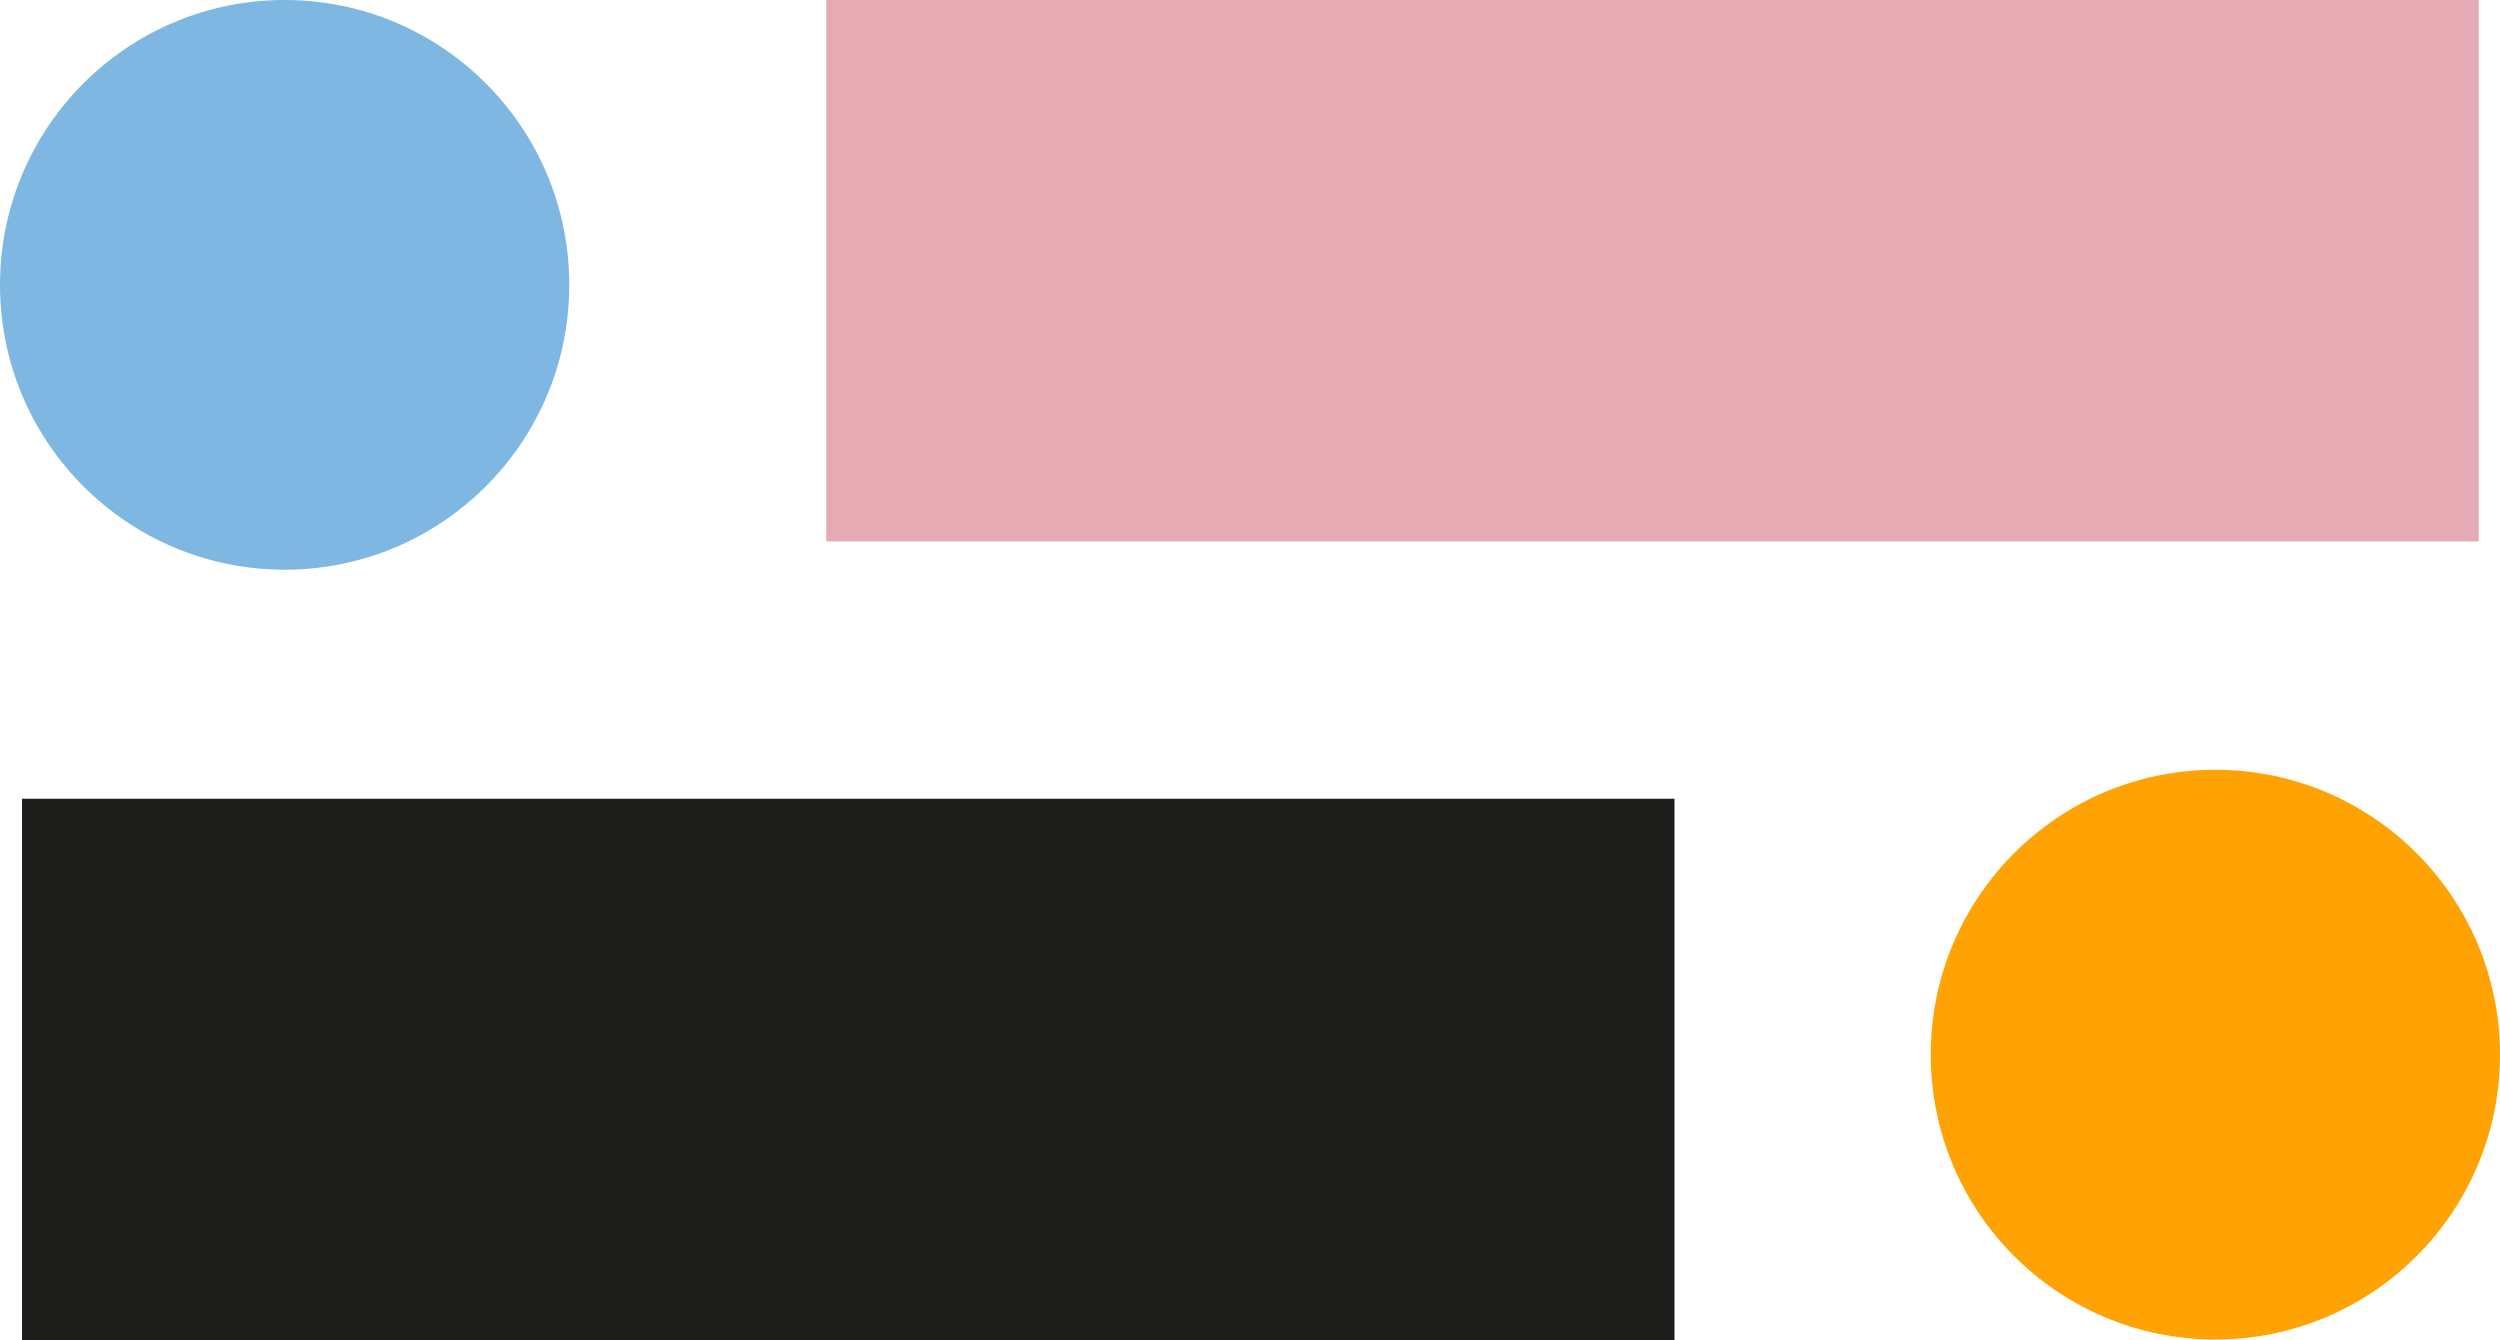
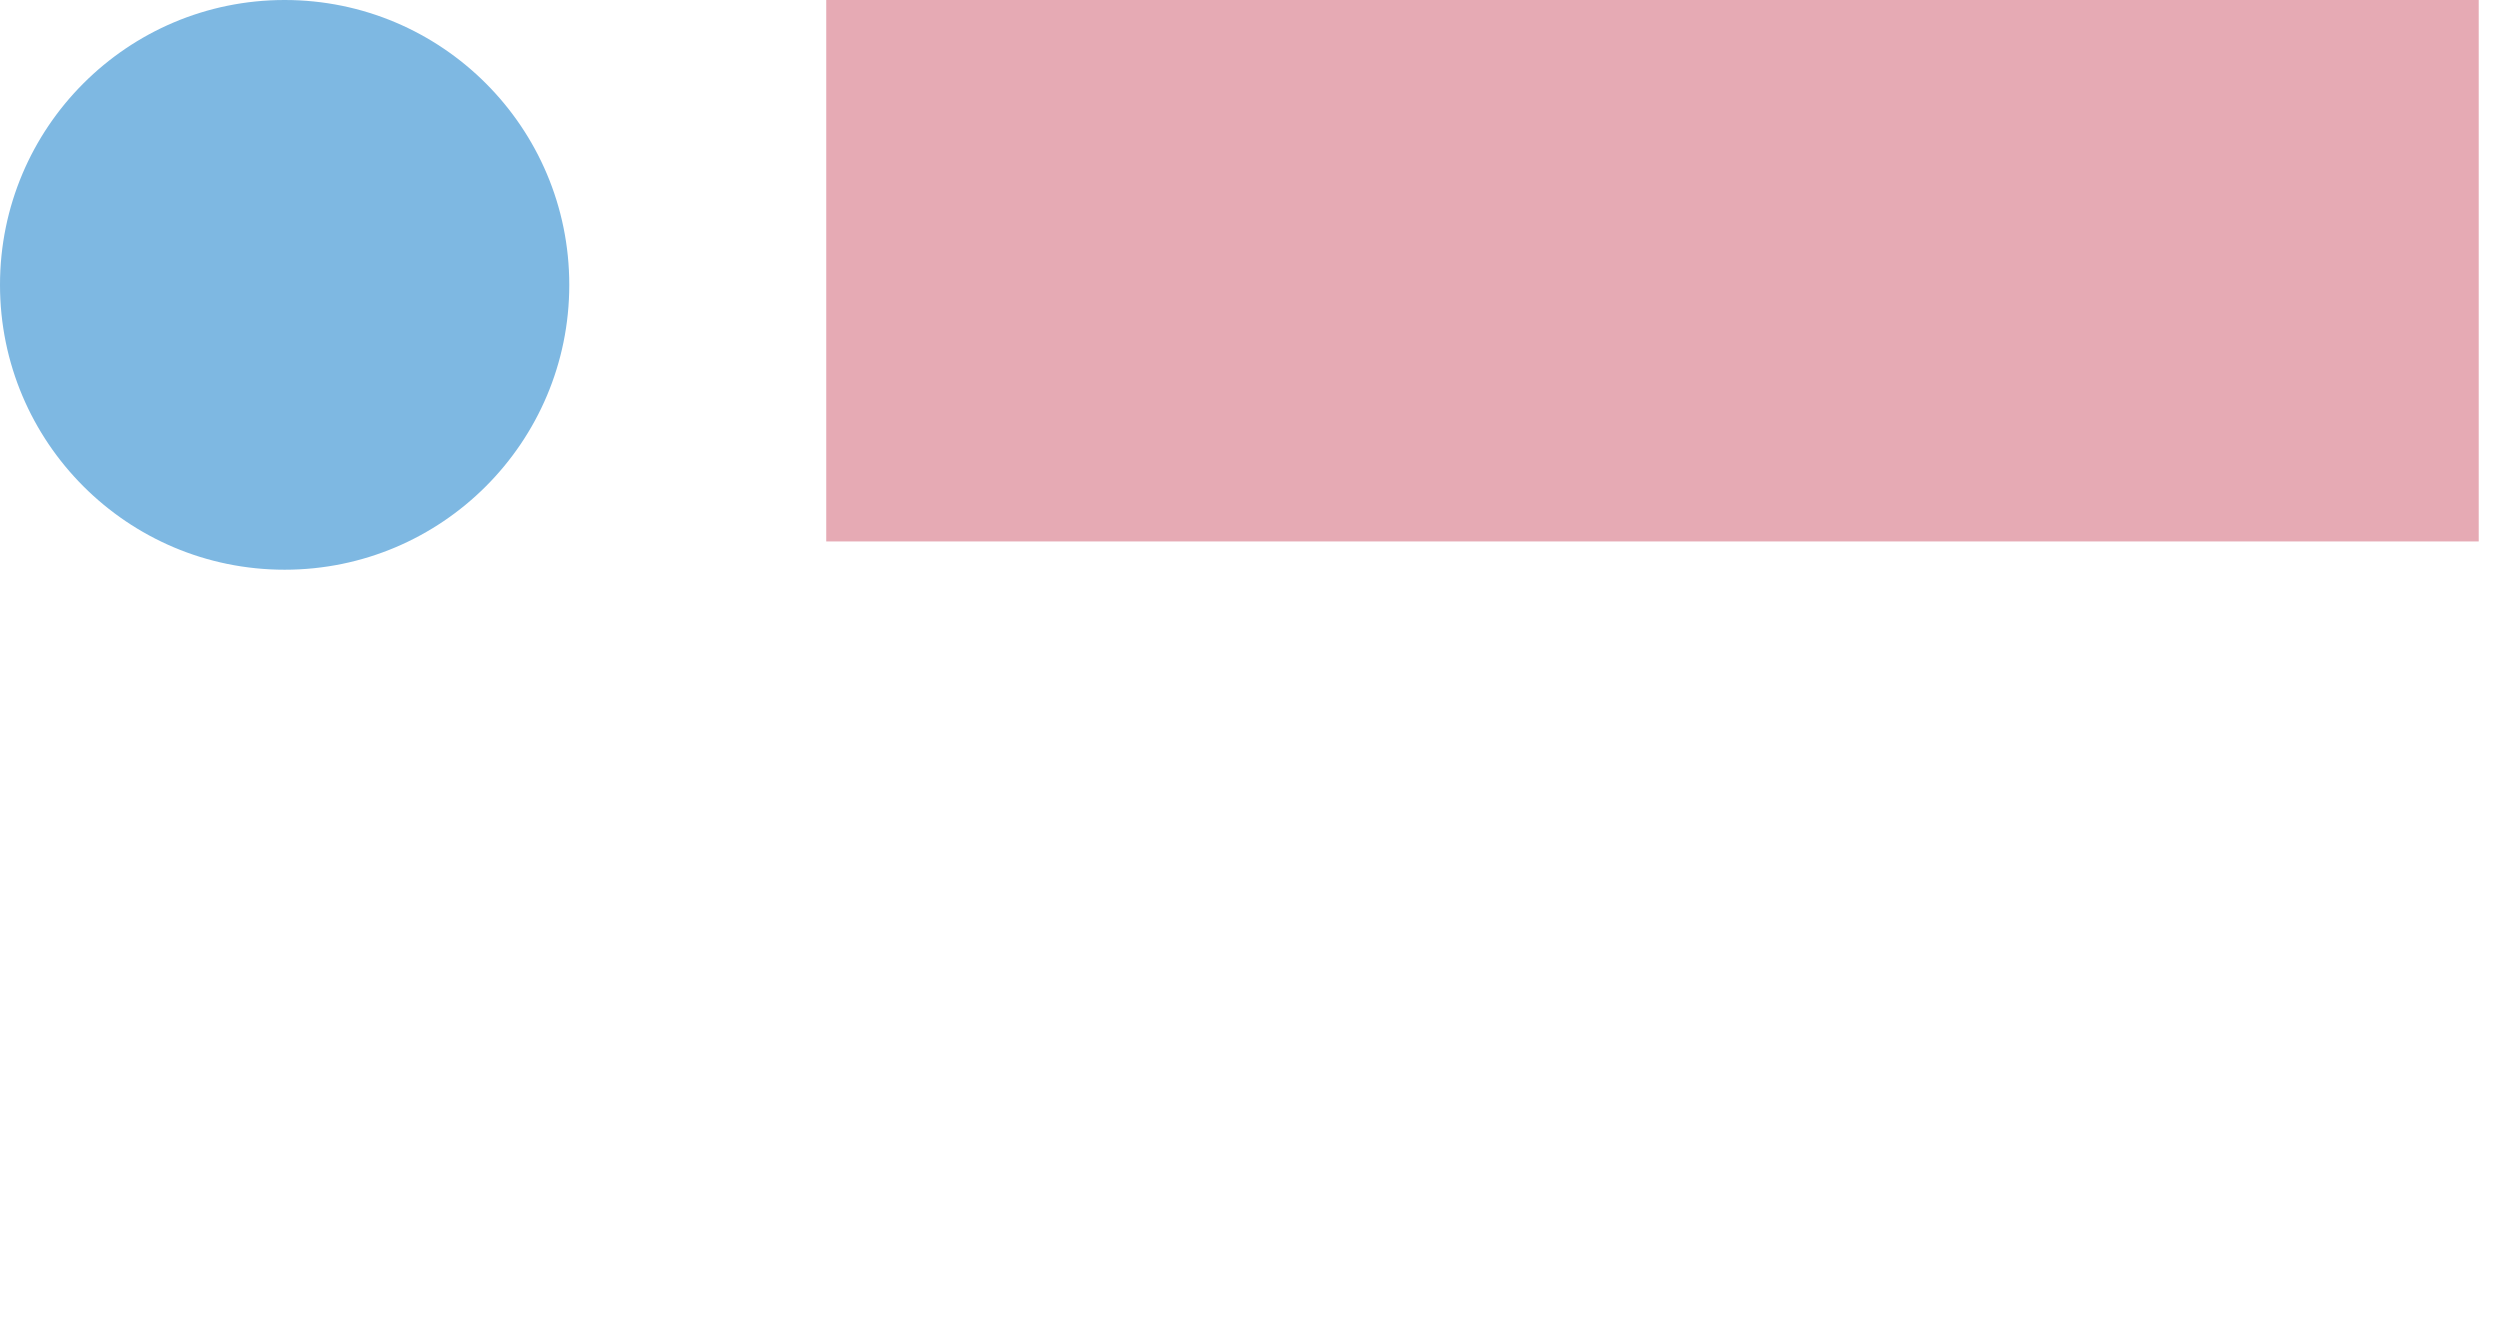
<svg xmlns="http://www.w3.org/2000/svg" width="97" height="52" viewBox="0 0 97 52" fill="none">
  <path d="M11.044 22.105C17.143 22.105 22.088 17.157 22.088 11.053C22.088 4.948 17.143 0 11.044 0C4.945 0 0 4.948 0 11.053C0 17.157 4.945 22.105 11.044 22.105Z" fill="#7EB8E2" />
  <path d="M96.174 0H32.058V21.008H96.174V0Z" fill="#E6AAB4" />
-   <path d="M85.956 51.973C92.055 51.973 97 47.024 97 40.92C97 34.816 92.055 29.867 85.956 29.867C79.857 29.867 74.912 34.816 74.912 40.92C74.912 47.024 79.857 51.973 85.956 51.973Z" fill="#FFA304" />
-   <path d="M0.854 52H64.97V30.992H0.854V52Z" fill="#1D1D1B" />
</svg>